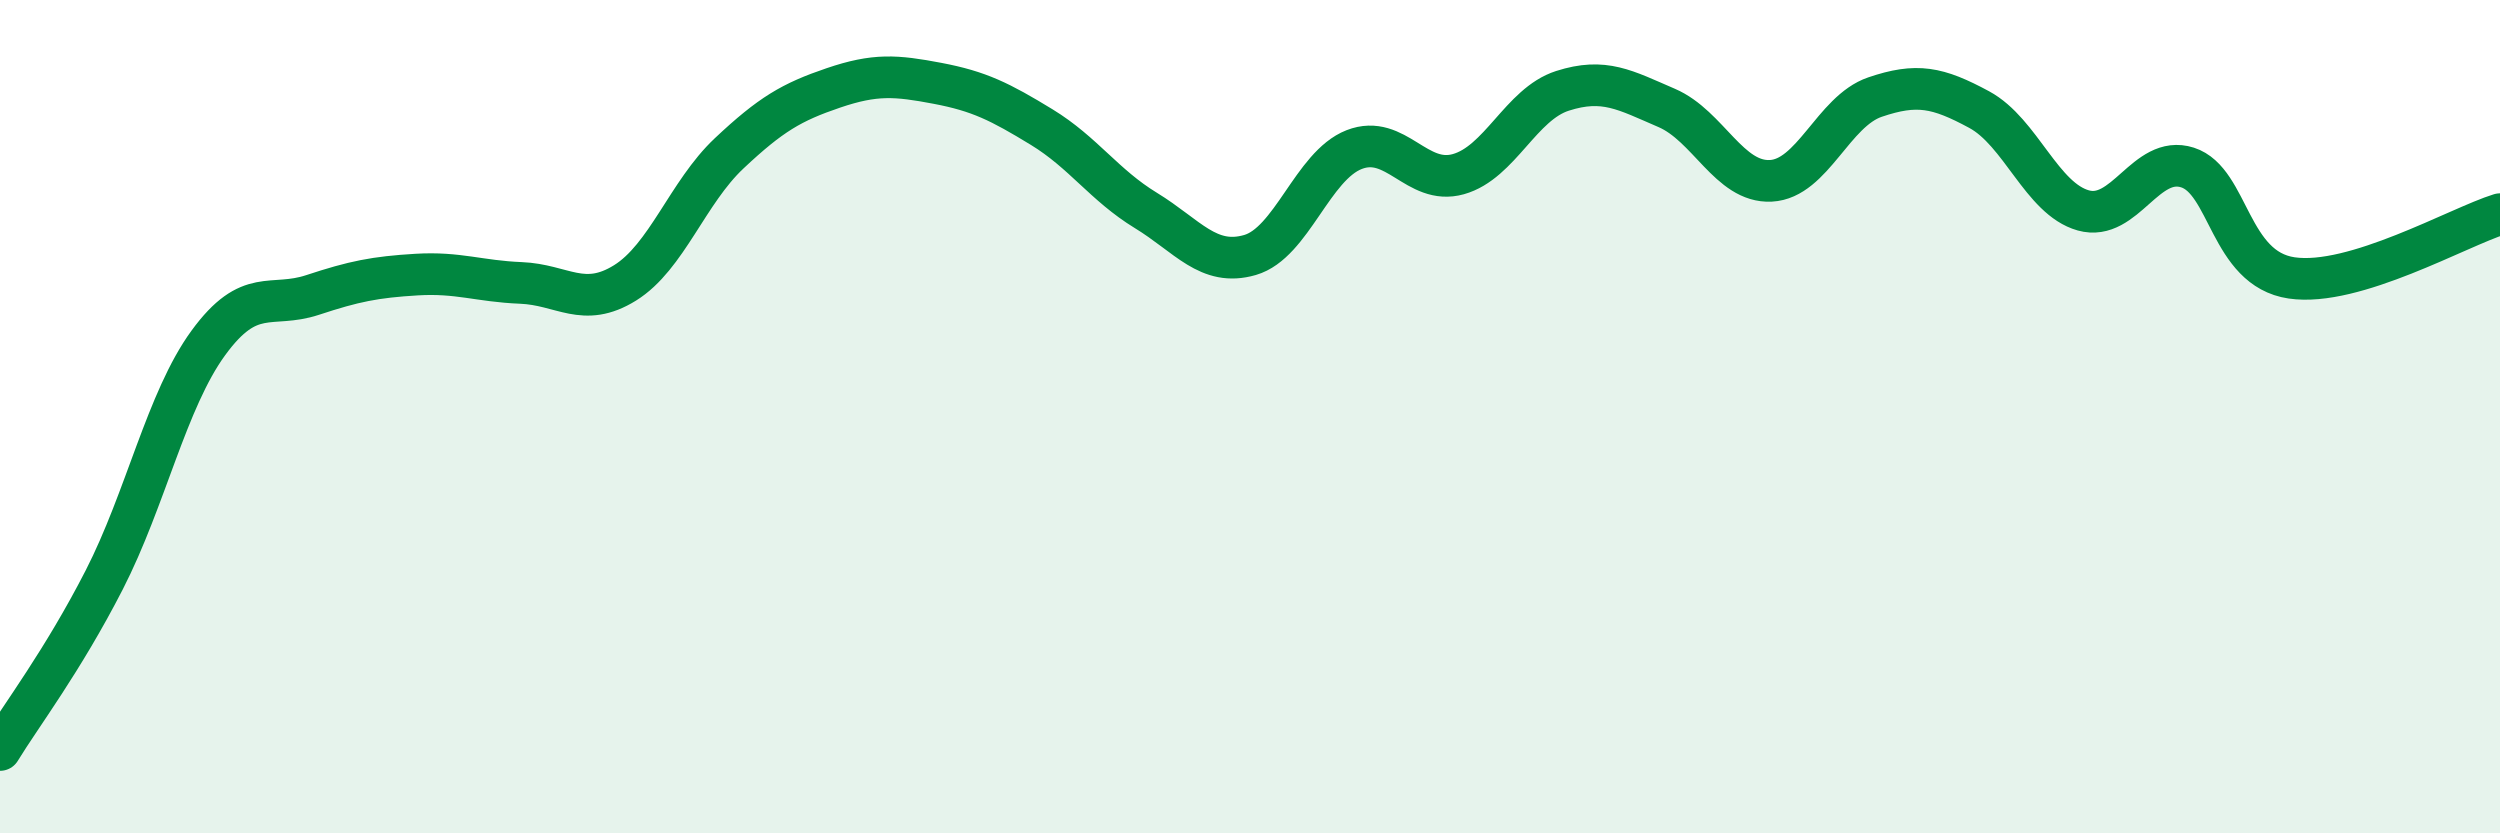
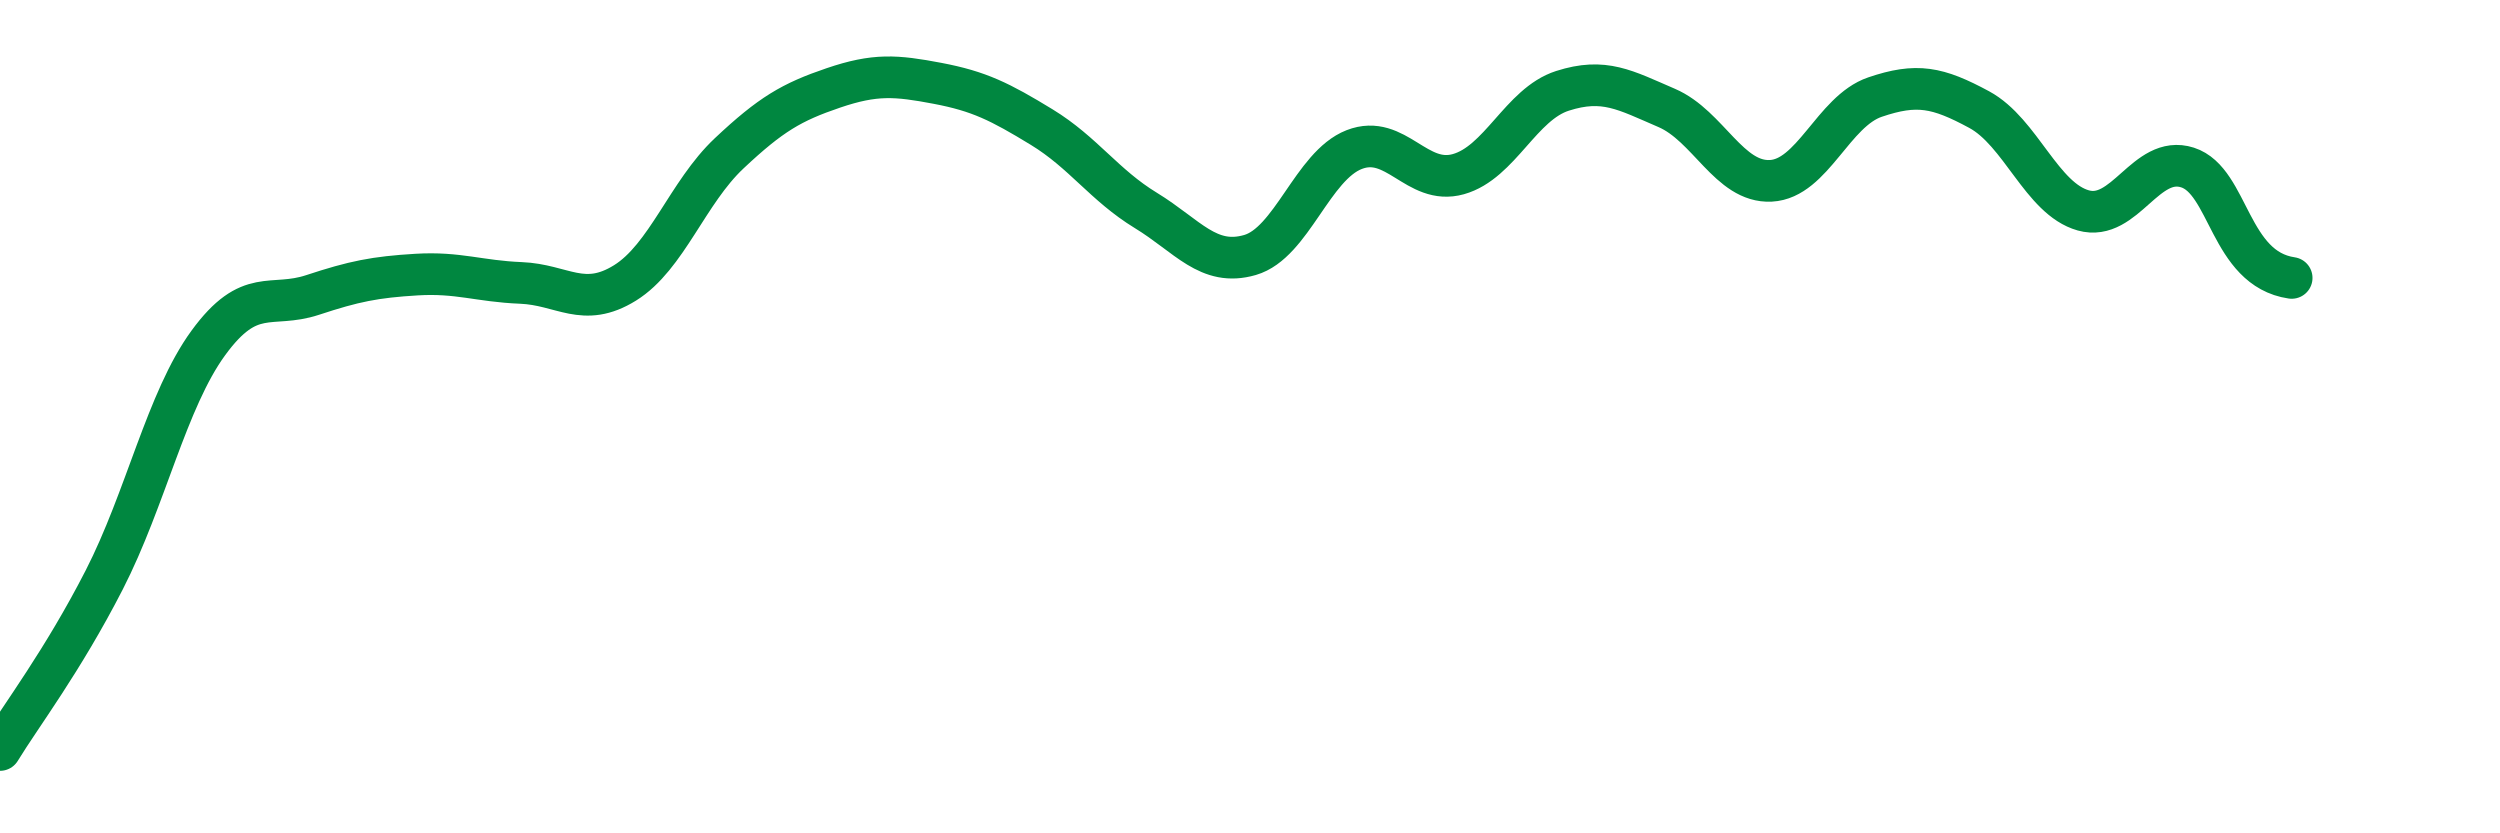
<svg xmlns="http://www.w3.org/2000/svg" width="60" height="20" viewBox="0 0 60 20">
-   <path d="M 0,18 C 0.5,17.18 1.5,15.87 2.5,13.92 C 3.5,11.97 4,9.6 5,8.23 C 6,6.86 6.5,7.41 7.5,7.08 C 8.5,6.75 9,6.65 10,6.59 C 11,6.53 11.5,6.75 12.5,6.79 C 13.5,6.83 14,7.41 15,6.79 C 16,6.17 16.5,4.62 17.5,3.68 C 18.5,2.74 19,2.45 20,2.11 C 21,1.77 21.5,1.81 22.5,2 C 23.5,2.19 24,2.44 25,3.05 C 26,3.66 26.5,4.44 27.5,5.05 C 28.5,5.66 29,6.41 30,6.12 C 31,5.83 31.5,3.98 32.5,3.59 C 33.5,3.2 34,4.46 35,4.18 C 36,3.9 36.5,2.5 37.5,2.18 C 38.5,1.86 39,2.16 40,2.59 C 41,3.02 41.5,4.39 42.5,4.34 C 43.5,4.29 44,2.67 45,2.33 C 46,1.99 46.5,2.09 47.5,2.63 C 48.5,3.17 49,4.77 50,5.05 C 51,5.33 51.5,3.7 52.5,4.02 C 53.5,4.34 53.5,6.45 55,6.67 C 56.5,6.89 59,5.45 60,5.14L60 20L0 20Z" fill="#008740" opacity="0.1" stroke-linecap="round" stroke-linejoin="round" />
-   <path d="M 0,18 C 0.5,17.18 1.5,15.87 2.5,13.92 C 3.5,11.97 4,9.6 5,8.23 C 6,6.86 6.5,7.41 7.5,7.08 C 8.5,6.75 9,6.65 10,6.59 C 11,6.53 11.5,6.75 12.5,6.79 C 13.5,6.83 14,7.41 15,6.79 C 16,6.17 16.5,4.62 17.5,3.68 C 18.5,2.74 19,2.45 20,2.11 C 21,1.77 21.5,1.81 22.5,2 C 23.5,2.19 24,2.44 25,3.05 C 26,3.66 26.5,4.44 27.5,5.05 C 28.5,5.66 29,6.41 30,6.12 C 31,5.83 31.5,3.98 32.5,3.59 C 33.5,3.2 34,4.46 35,4.18 C 36,3.9 36.5,2.5 37.5,2.18 C 38.5,1.86 39,2.16 40,2.59 C 41,3.02 41.5,4.39 42.5,4.34 C 43.5,4.29 44,2.67 45,2.33 C 46,1.99 46.5,2.09 47.5,2.63 C 48.5,3.17 49,4.77 50,5.05 C 51,5.33 51.5,3.7 52.5,4.02 C 53.5,4.34 53.5,6.45 55,6.67 C 56.5,6.89 59,5.45 60,5.14" stroke="#008740" stroke-width="1" fill="none" stroke-linecap="round" stroke-linejoin="round" />
+   <path d="M 0,18 C 0.5,17.18 1.5,15.87 2.5,13.92 C 3.5,11.97 4,9.6 5,8.23 C 6,6.86 6.5,7.41 7.5,7.08 C 8.5,6.75 9,6.65 10,6.59 C 11,6.53 11.5,6.75 12.5,6.79 C 13.5,6.83 14,7.41 15,6.79 C 16,6.17 16.5,4.62 17.5,3.68 C 18.5,2.74 19,2.45 20,2.11 C 21,1.77 21.5,1.81 22.5,2 C 23.5,2.19 24,2.44 25,3.05 C 26,3.66 26.5,4.44 27.5,5.05 C 28.5,5.66 29,6.41 30,6.12 C 31,5.83 31.5,3.98 32.5,3.59 C 33.5,3.2 34,4.46 35,4.18 C 36,3.9 36.5,2.5 37.5,2.18 C 38.5,1.86 39,2.16 40,2.59 C 41,3.02 41.5,4.39 42.5,4.34 C 43.5,4.29 44,2.67 45,2.33 C 46,1.99 46.5,2.09 47.5,2.63 C 48.5,3.17 49,4.77 50,5.05 C 51,5.33 51.5,3.7 52.5,4.02 C 53.5,4.34 53.5,6.45 55,6.67 " stroke="#008740" stroke-width="1" fill="none" stroke-linecap="round" stroke-linejoin="round" />
</svg>